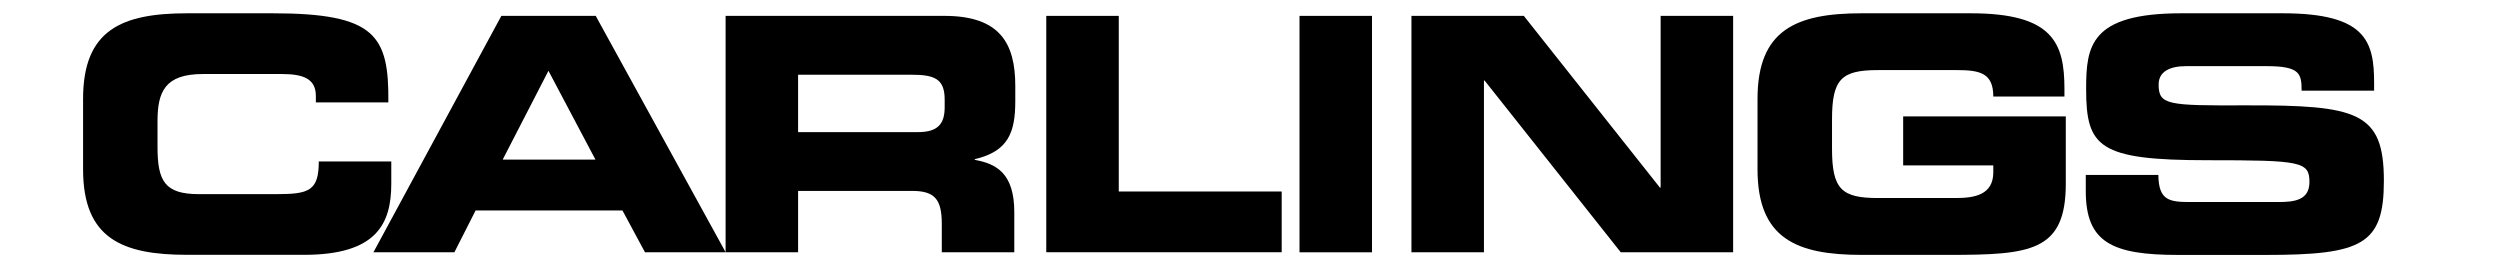
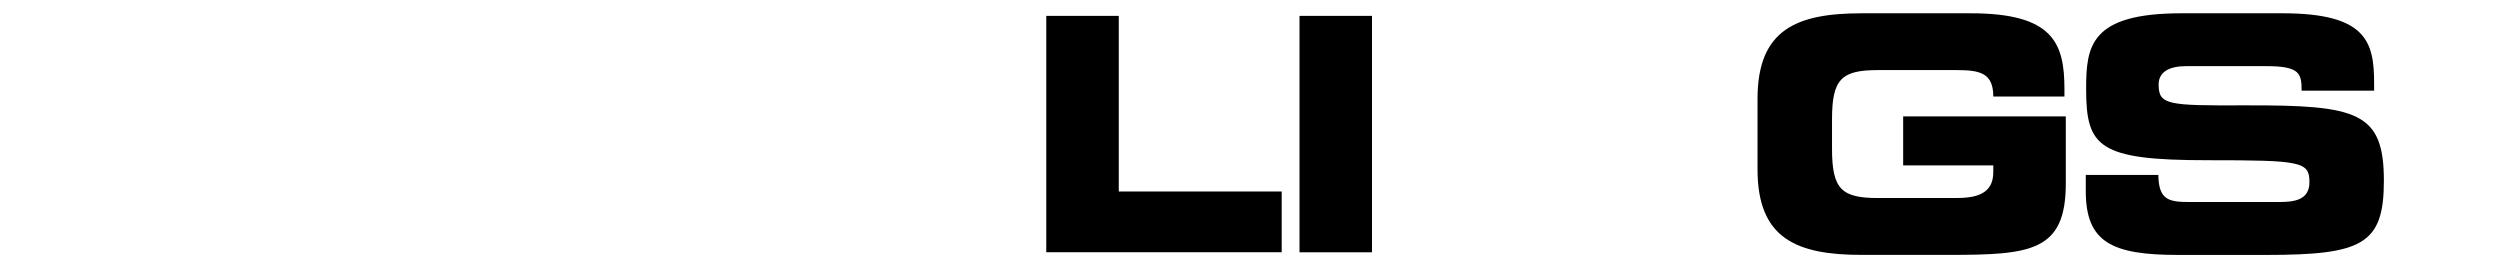
<svg xmlns="http://www.w3.org/2000/svg" version="1.1" id="Layer_1" x="0px" y="0px" viewBox="0 0 425.2 45.35" style="enable-background:new 0 0 425.2 45.35;" xml:space="preserve">
  <g>
-     <path d="M14.13,16.81c0-11.77,6.61-14.55,17.72-14.55h14.49c17.55,0,19.82,3.78,19.71,15.16H53.72v-1.11c0-2.89-2.1-3.72-5.77-3.72   H34.51c-6.5,0-7.72,3.06-7.72,8.05v4.33c0,5.83,1.22,8.05,7.05,8.05h13.16c5.55,0,7.22-0.56,7.22-5.56h12.33v3.77   c0,6.78-2.44,12.11-14.83,12.11H31.85c-11.11,0-17.72-2.78-17.72-14.55V16.81z" />
-     <path d="M85.27,2.7h16.05l22.1,40.21h-13.72l-3.83-7.11H80.89l-3.61,7.11H63.51L85.27,2.7z M85.5,27.14h15.77l-7.99-15.1   L85.5,27.14z" />
-     <path d="M123.42,2.7h37.21c9.5,0,12.05,4.73,12.05,11.94v2.55c0,5.38-1.22,8.55-6.89,9.88v0.12c3.66,0.66,6.72,2.27,6.72,8.89v6.83   h-12.33v-4.83c0-4.22-1.23-5.61-5.06-5.61h-19.38v10.44h-12.33V2.7z M135.74,22.47h20.38c3.33,0,4.55-1.34,4.55-4.22v-1.33   c0-3.55-1.78-4.21-5.66-4.21h-19.27V22.47z" />
    <path d="M177.95,2.7h12.33v29.87h27.71v10.33h-40.04V2.7z" />
    <path d="M221.02,2.7h12.33v40.21h-12.33V2.7z" />
-     <path d="M240.06,2.7h19.11l23.15,29.21h0.12V2.7h12.33v40.21h-19.11L252.5,13.7h-0.11v29.21h-12.33V2.7z" />
    <path d="M298.92,16.81c0-11.77,6.61-14.55,17.72-14.55h18.55c13.99,0,15.93,5.05,15.93,12.88v1.28h-12.1c0-4-2.27-4.5-6.21-4.5   h-13.39c-6.22,0-7.83,1.5-7.83,8.38v4.99c0,6.89,1.61,8.39,7.83,8.39h13.16c3.22,0,6.44-0.51,6.44-4.39v-1.16h-15.33v-8.33h27.66   v11.44c0,11.55-5.99,12.11-19.88,12.11h-14.83c-11.11,0-17.72-2.78-17.72-14.55V16.81z" />
    <path d="M354.76,29.75h12.33c0.06,4.28,1.78,4.61,5.33,4.61h15.1c2.61,0,5.27-0.27,5.27-3.39c0-3.5-1.44-3.72-17.32-3.72   c-18.54,0-20.66-2.23-20.66-12.11c0-7.27,0.66-12.88,16.21-12.88h17.22c14.21,0,15.55,4.83,15.55,11.88v1.28h-12.33   c0-2.94-0.33-4.17-6-4.17H371.8c-2.78,0-4.66,0.94-4.66,3.11c0,3.5,1.5,3.61,14.71,3.56c19.15-0.06,23.6,1.11,23.6,12.83   c0,10.82-3.66,12.61-20.05,12.61h-14.94c-11.21,0-15.71-2.11-15.71-10.83V29.75z" />
  </g>
</svg>